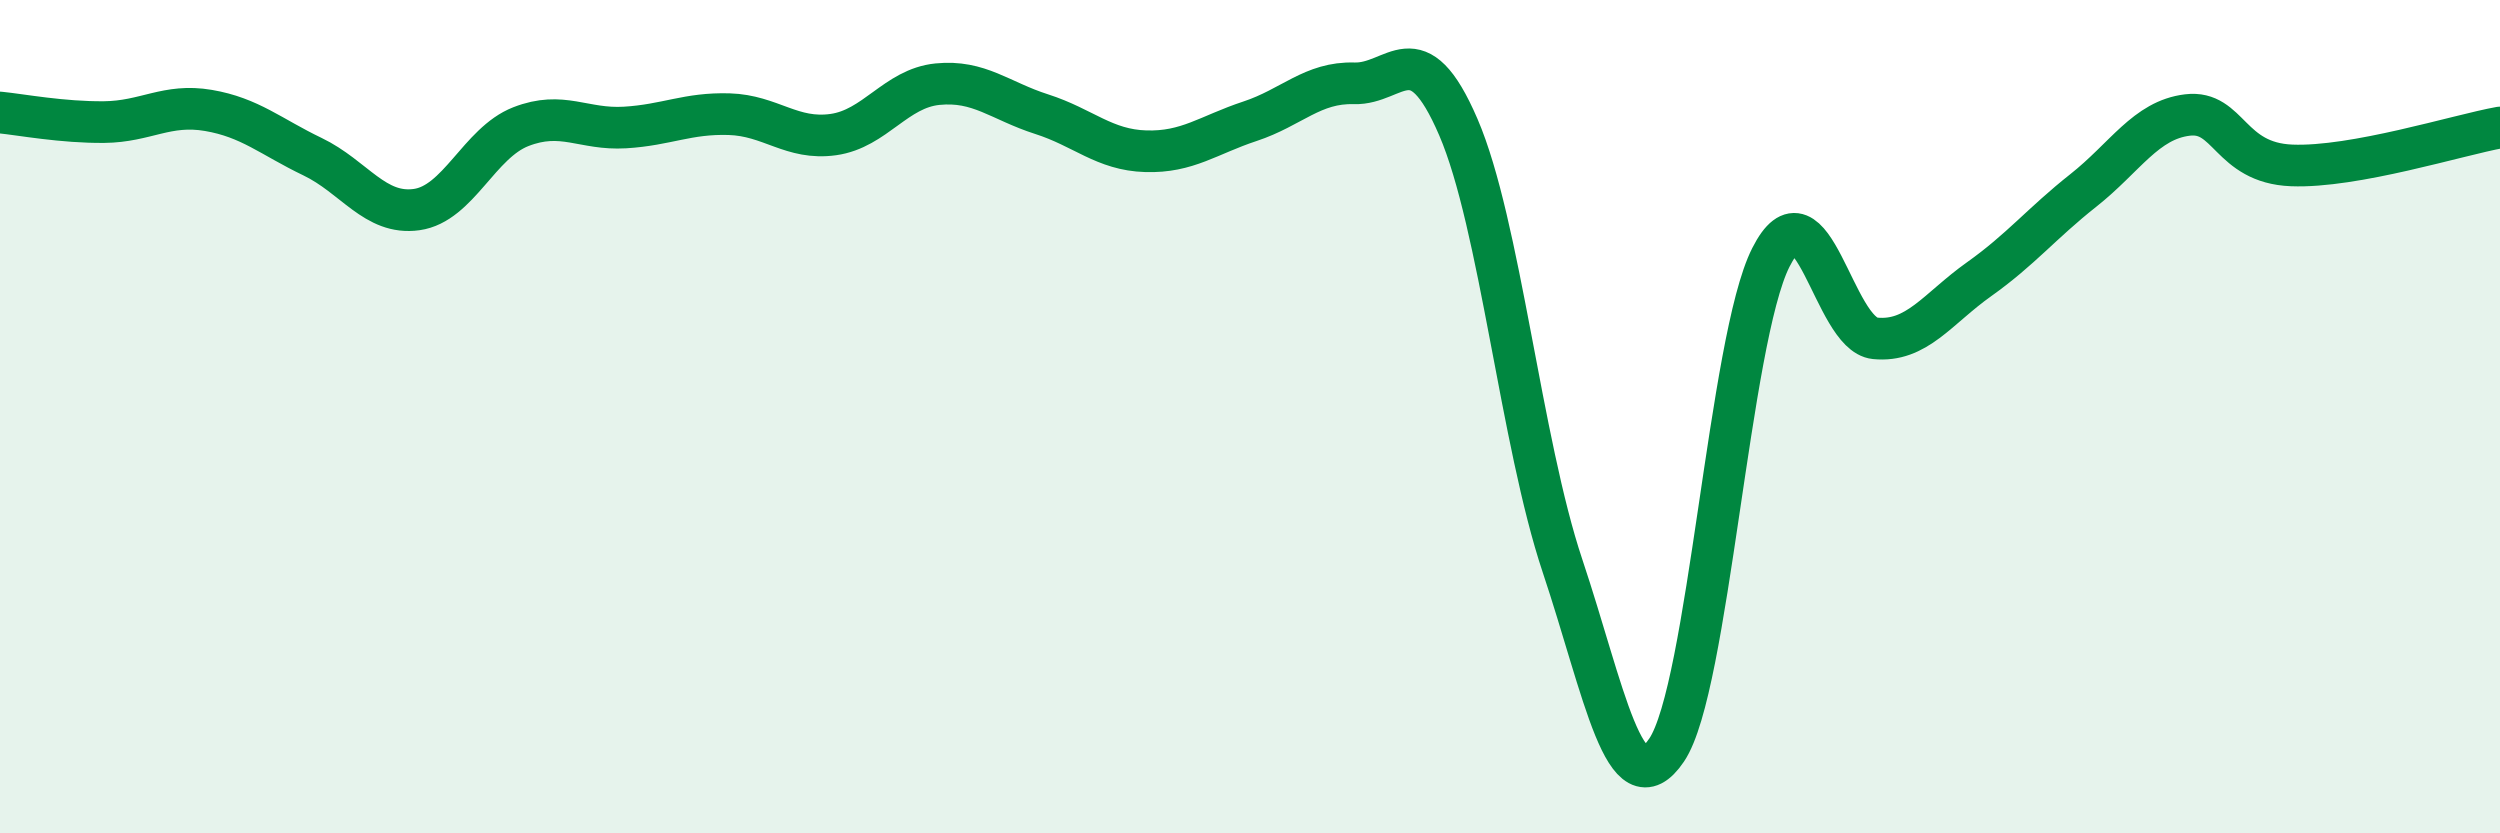
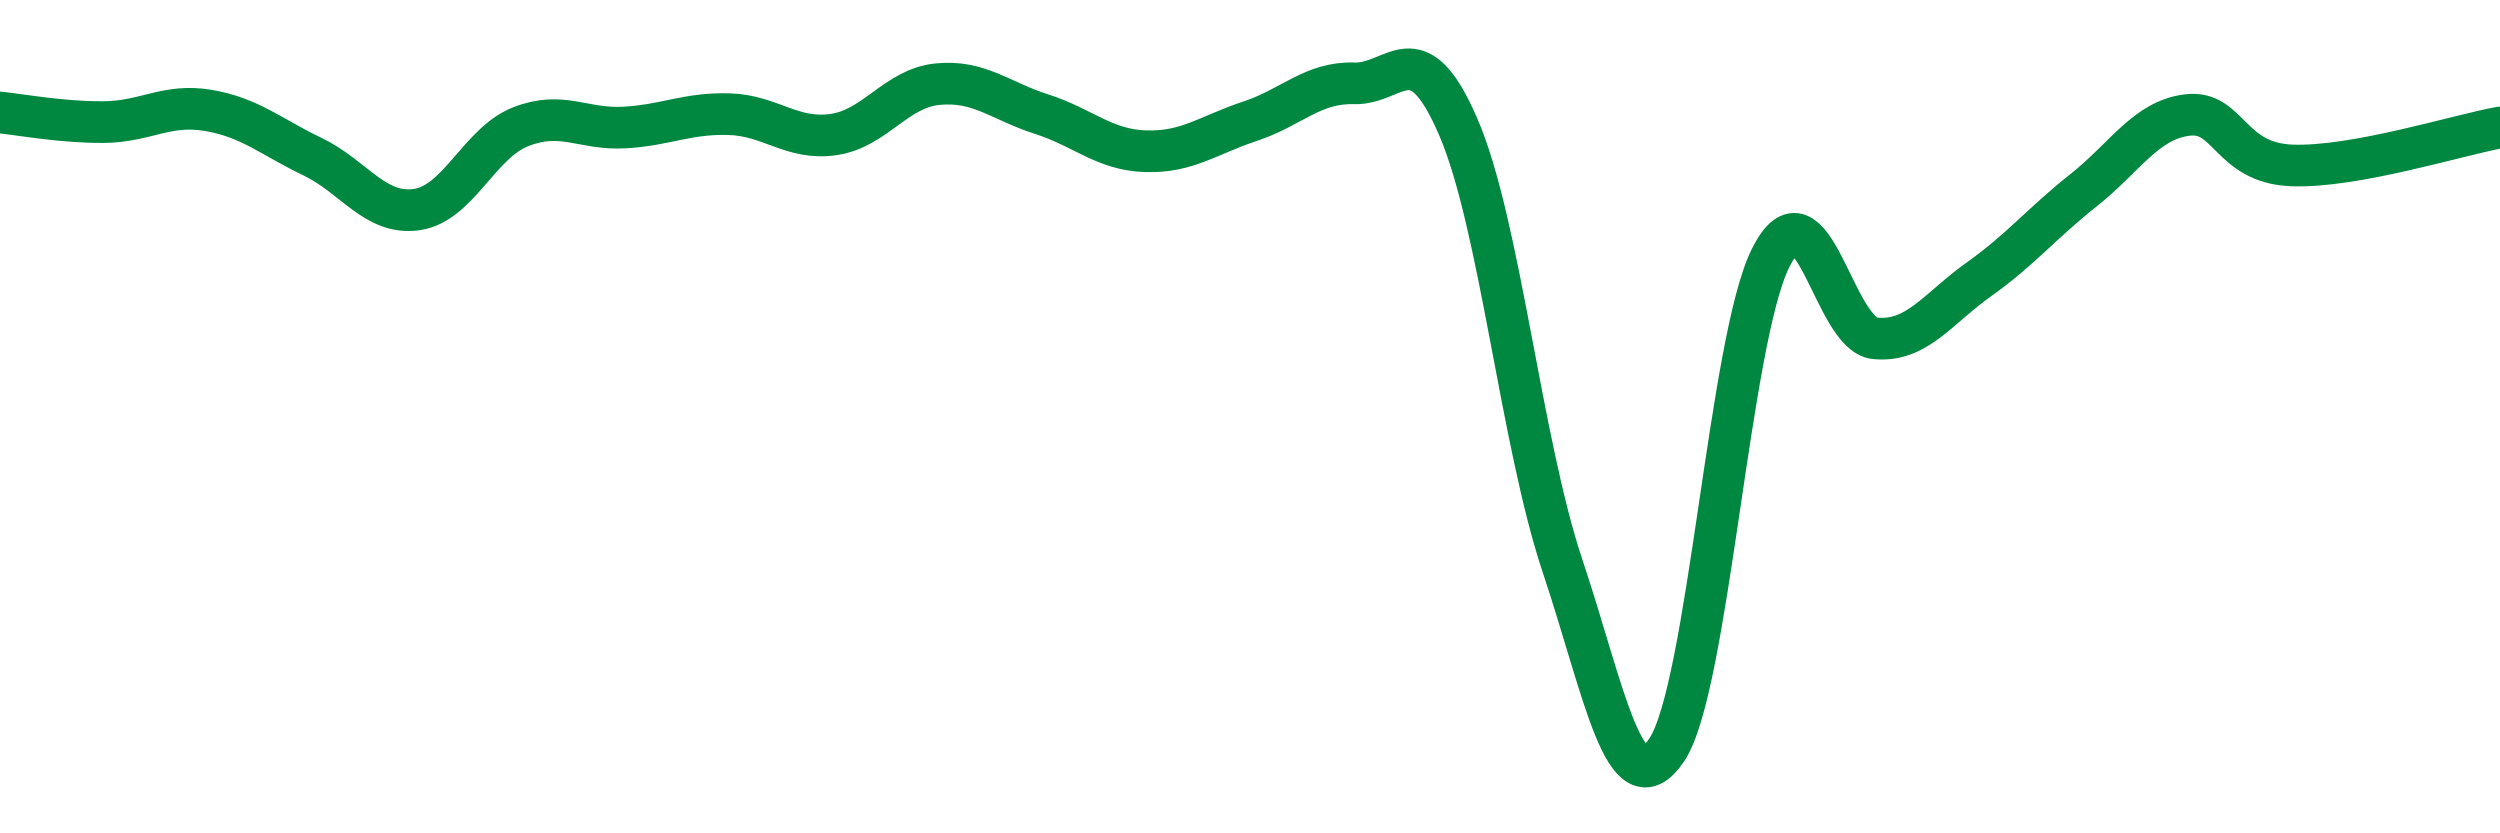
<svg xmlns="http://www.w3.org/2000/svg" width="60" height="20" viewBox="0 0 60 20">
-   <path d="M 0,2.7 C 0.5,2.75 1.5,2.94 2.5,2.93 C 3.5,2.92 4,2.48 5,2.65 C 6,2.82 6.5,3.28 7.5,3.76 C 8.5,4.24 9,5.17 10,5.03 C 11,4.89 11.5,3.43 12.5,3.04 C 13.5,2.65 14,3.12 15,3.06 C 16,3 16.5,2.71 17.5,2.74 C 18.5,2.77 19,3.37 20,3.23 C 21,3.09 21.5,2.12 22.5,2.02 C 23.5,1.92 24,2.42 25,2.74 C 26,3.06 26.5,3.6 27.5,3.63 C 28.5,3.66 29,3.24 30,2.91 C 31,2.58 31.5,1.97 32.5,2 C 33.5,2.03 34,0.73 35,3.05 C 36,5.37 36.5,10.59 37.5,13.58 C 38.5,16.57 39,19.48 40,18 C 41,16.52 41.5,8.16 42.5,6.18 C 43.5,4.2 44,8.02 45,8.12 C 46,8.22 46.5,7.41 47.5,6.7 C 48.5,5.99 49,5.36 50,4.57 C 51,3.78 51.5,2.88 52.5,2.76 C 53.5,2.64 53.5,3.91 55,3.97 C 56.5,4.03 59,3.24 60,3.06L60 20L0 20Z" fill="#008740" opacity="0.1" stroke-linecap="round" stroke-linejoin="round" />
  <path d="M 0,2.7 C 0.5,2.75 1.5,2.94 2.5,2.93 C 3.5,2.92 4,2.48 5,2.65 C 6,2.82 6.5,3.28 7.5,3.76 C 8.5,4.24 9,5.17 10,5.03 C 11,4.89 11.5,3.43 12.5,3.04 C 13.5,2.65 14,3.12 15,3.06 C 16,3 16.5,2.71 17.5,2.74 C 18.5,2.77 19,3.37 20,3.23 C 21,3.09 21.5,2.12 22.5,2.02 C 23.5,1.92 24,2.42 25,2.74 C 26,3.06 26.5,3.6 27.5,3.63 C 28.5,3.66 29,3.24 30,2.91 C 31,2.58 31.5,1.97 32.5,2 C 33.5,2.03 34,0.73 35,3.05 C 36,5.37 36.5,10.59 37.5,13.58 C 38.5,16.57 39,19.48 40,18 C 41,16.52 41.5,8.16 42.5,6.18 C 43.5,4.2 44,8.02 45,8.12 C 46,8.22 46.5,7.41 47.5,6.7 C 48.5,5.99 49,5.36 50,4.57 C 51,3.78 51.5,2.88 52.5,2.76 C 53.5,2.64 53.5,3.91 55,3.97 C 56.5,4.03 59,3.24 60,3.06" stroke="#008740" stroke-width="1" fill="none" stroke-linecap="round" stroke-linejoin="round" />
</svg>